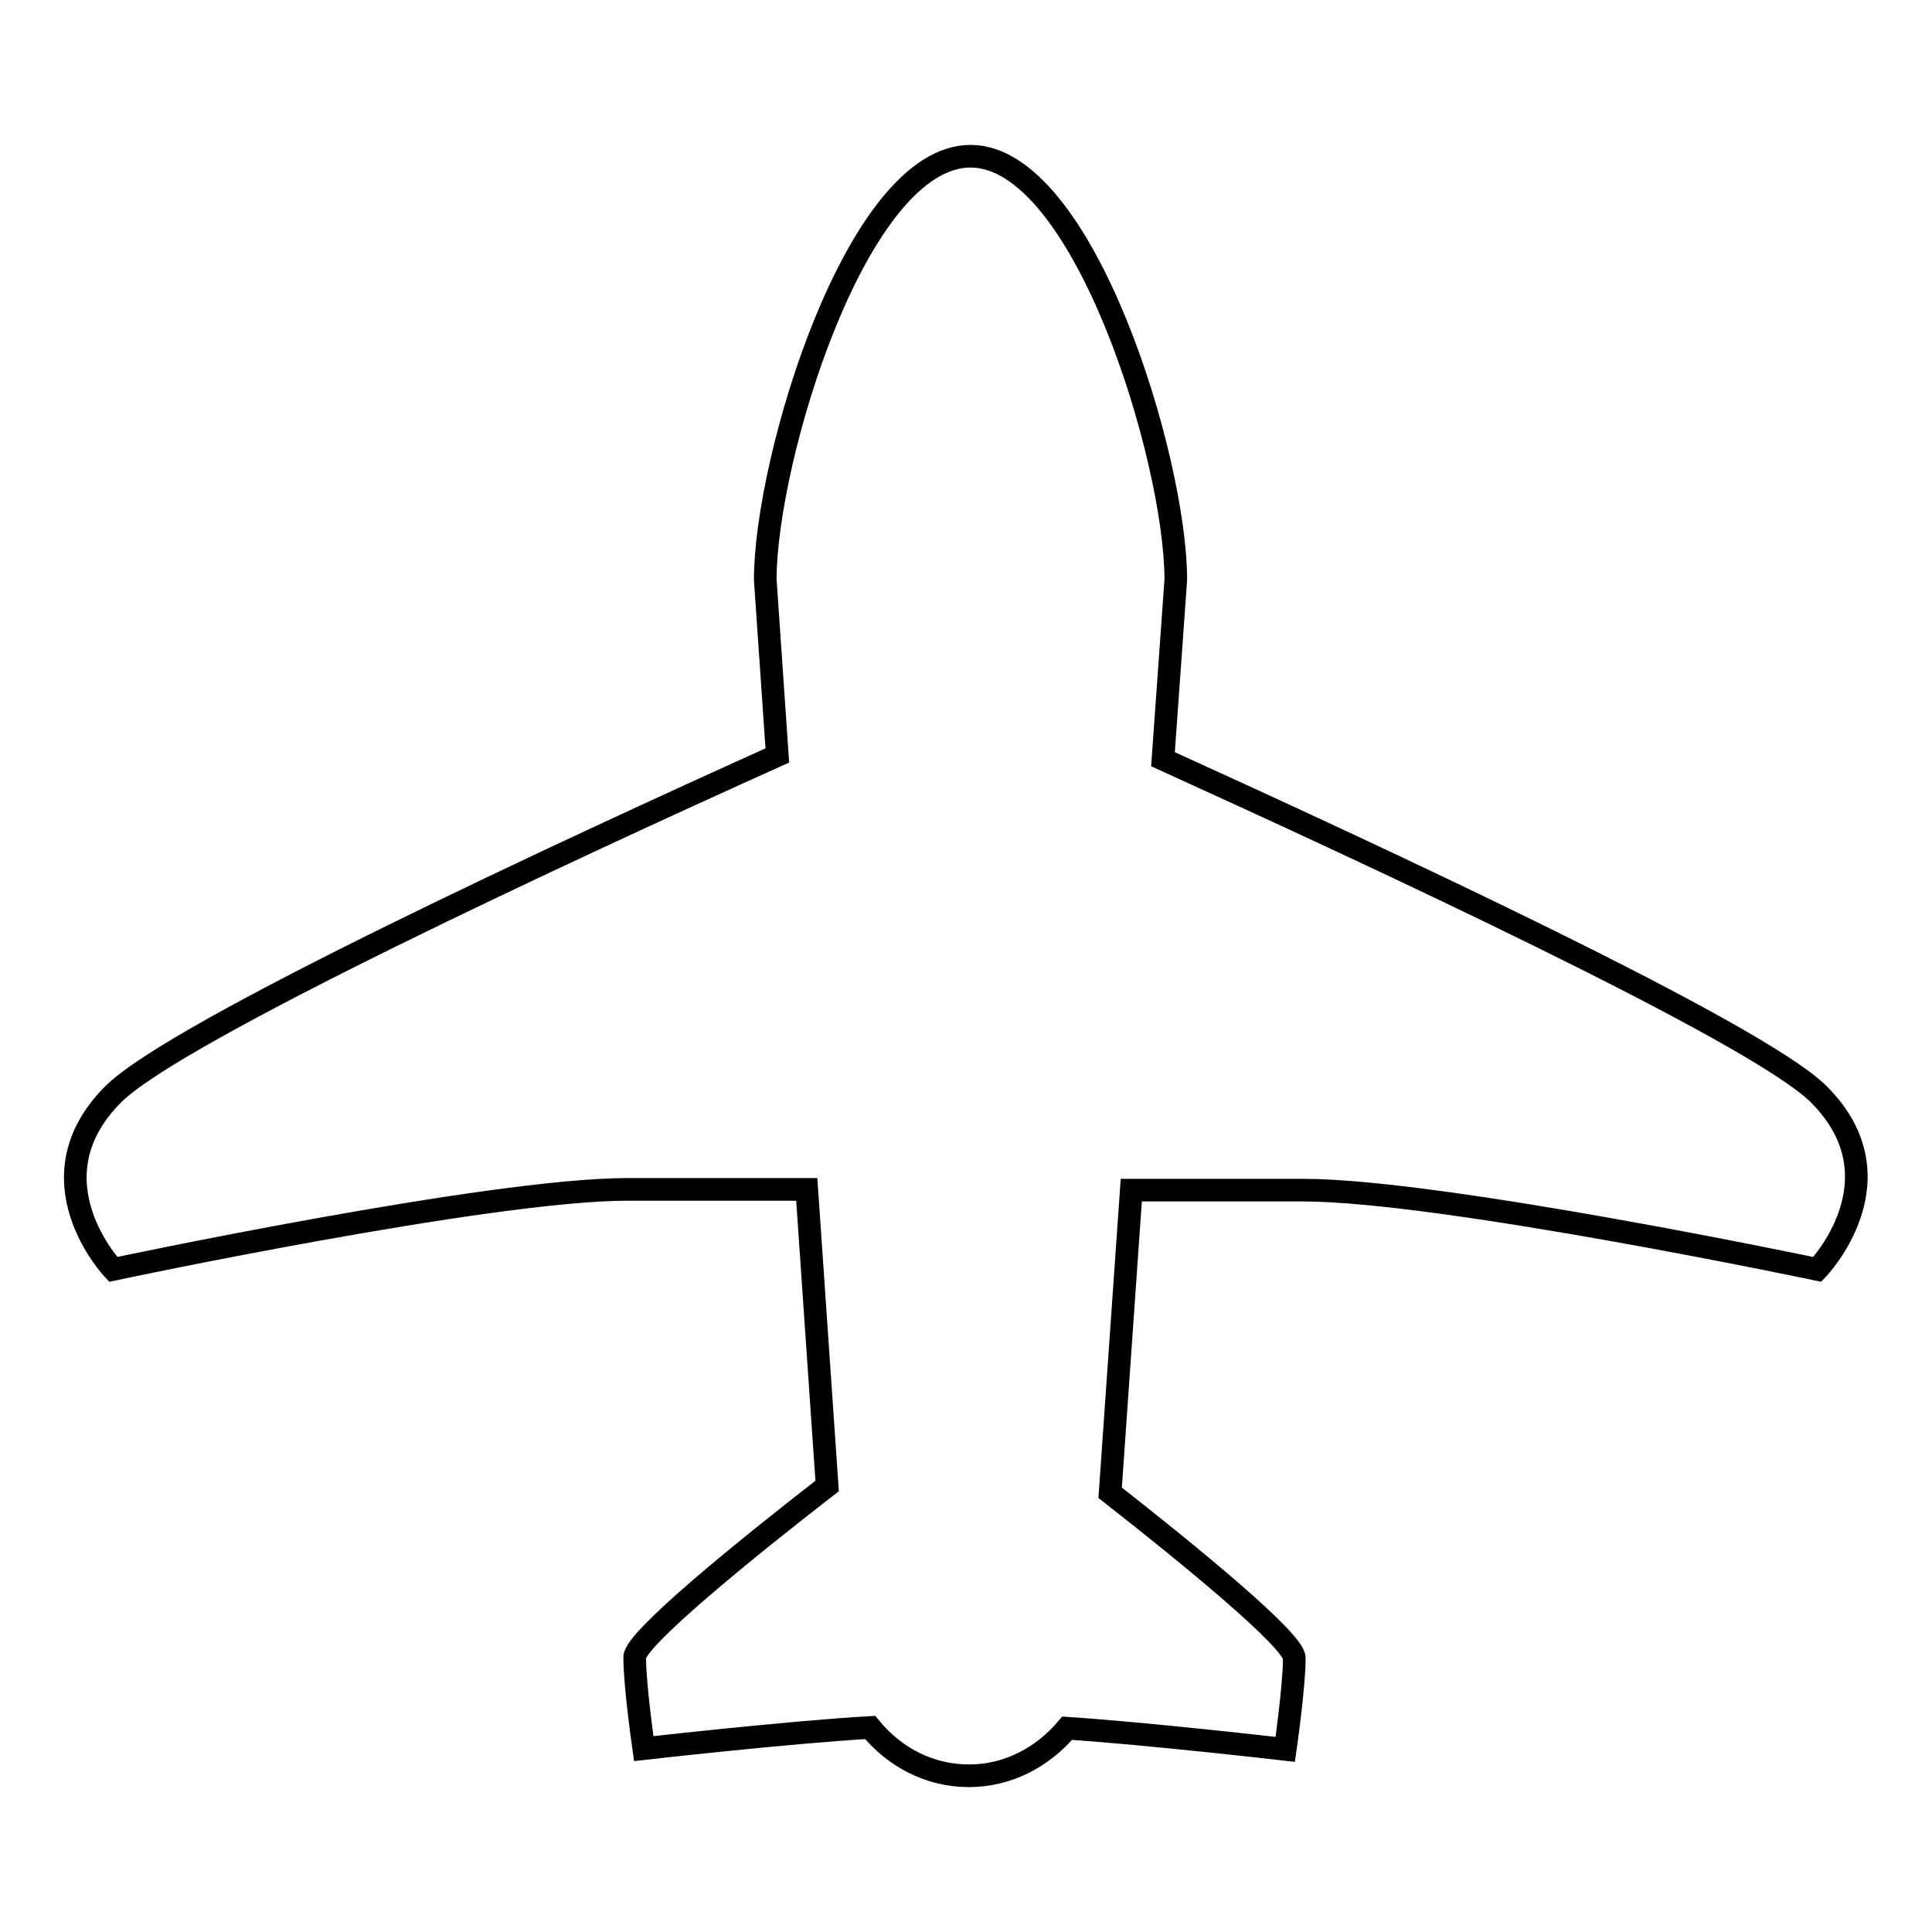
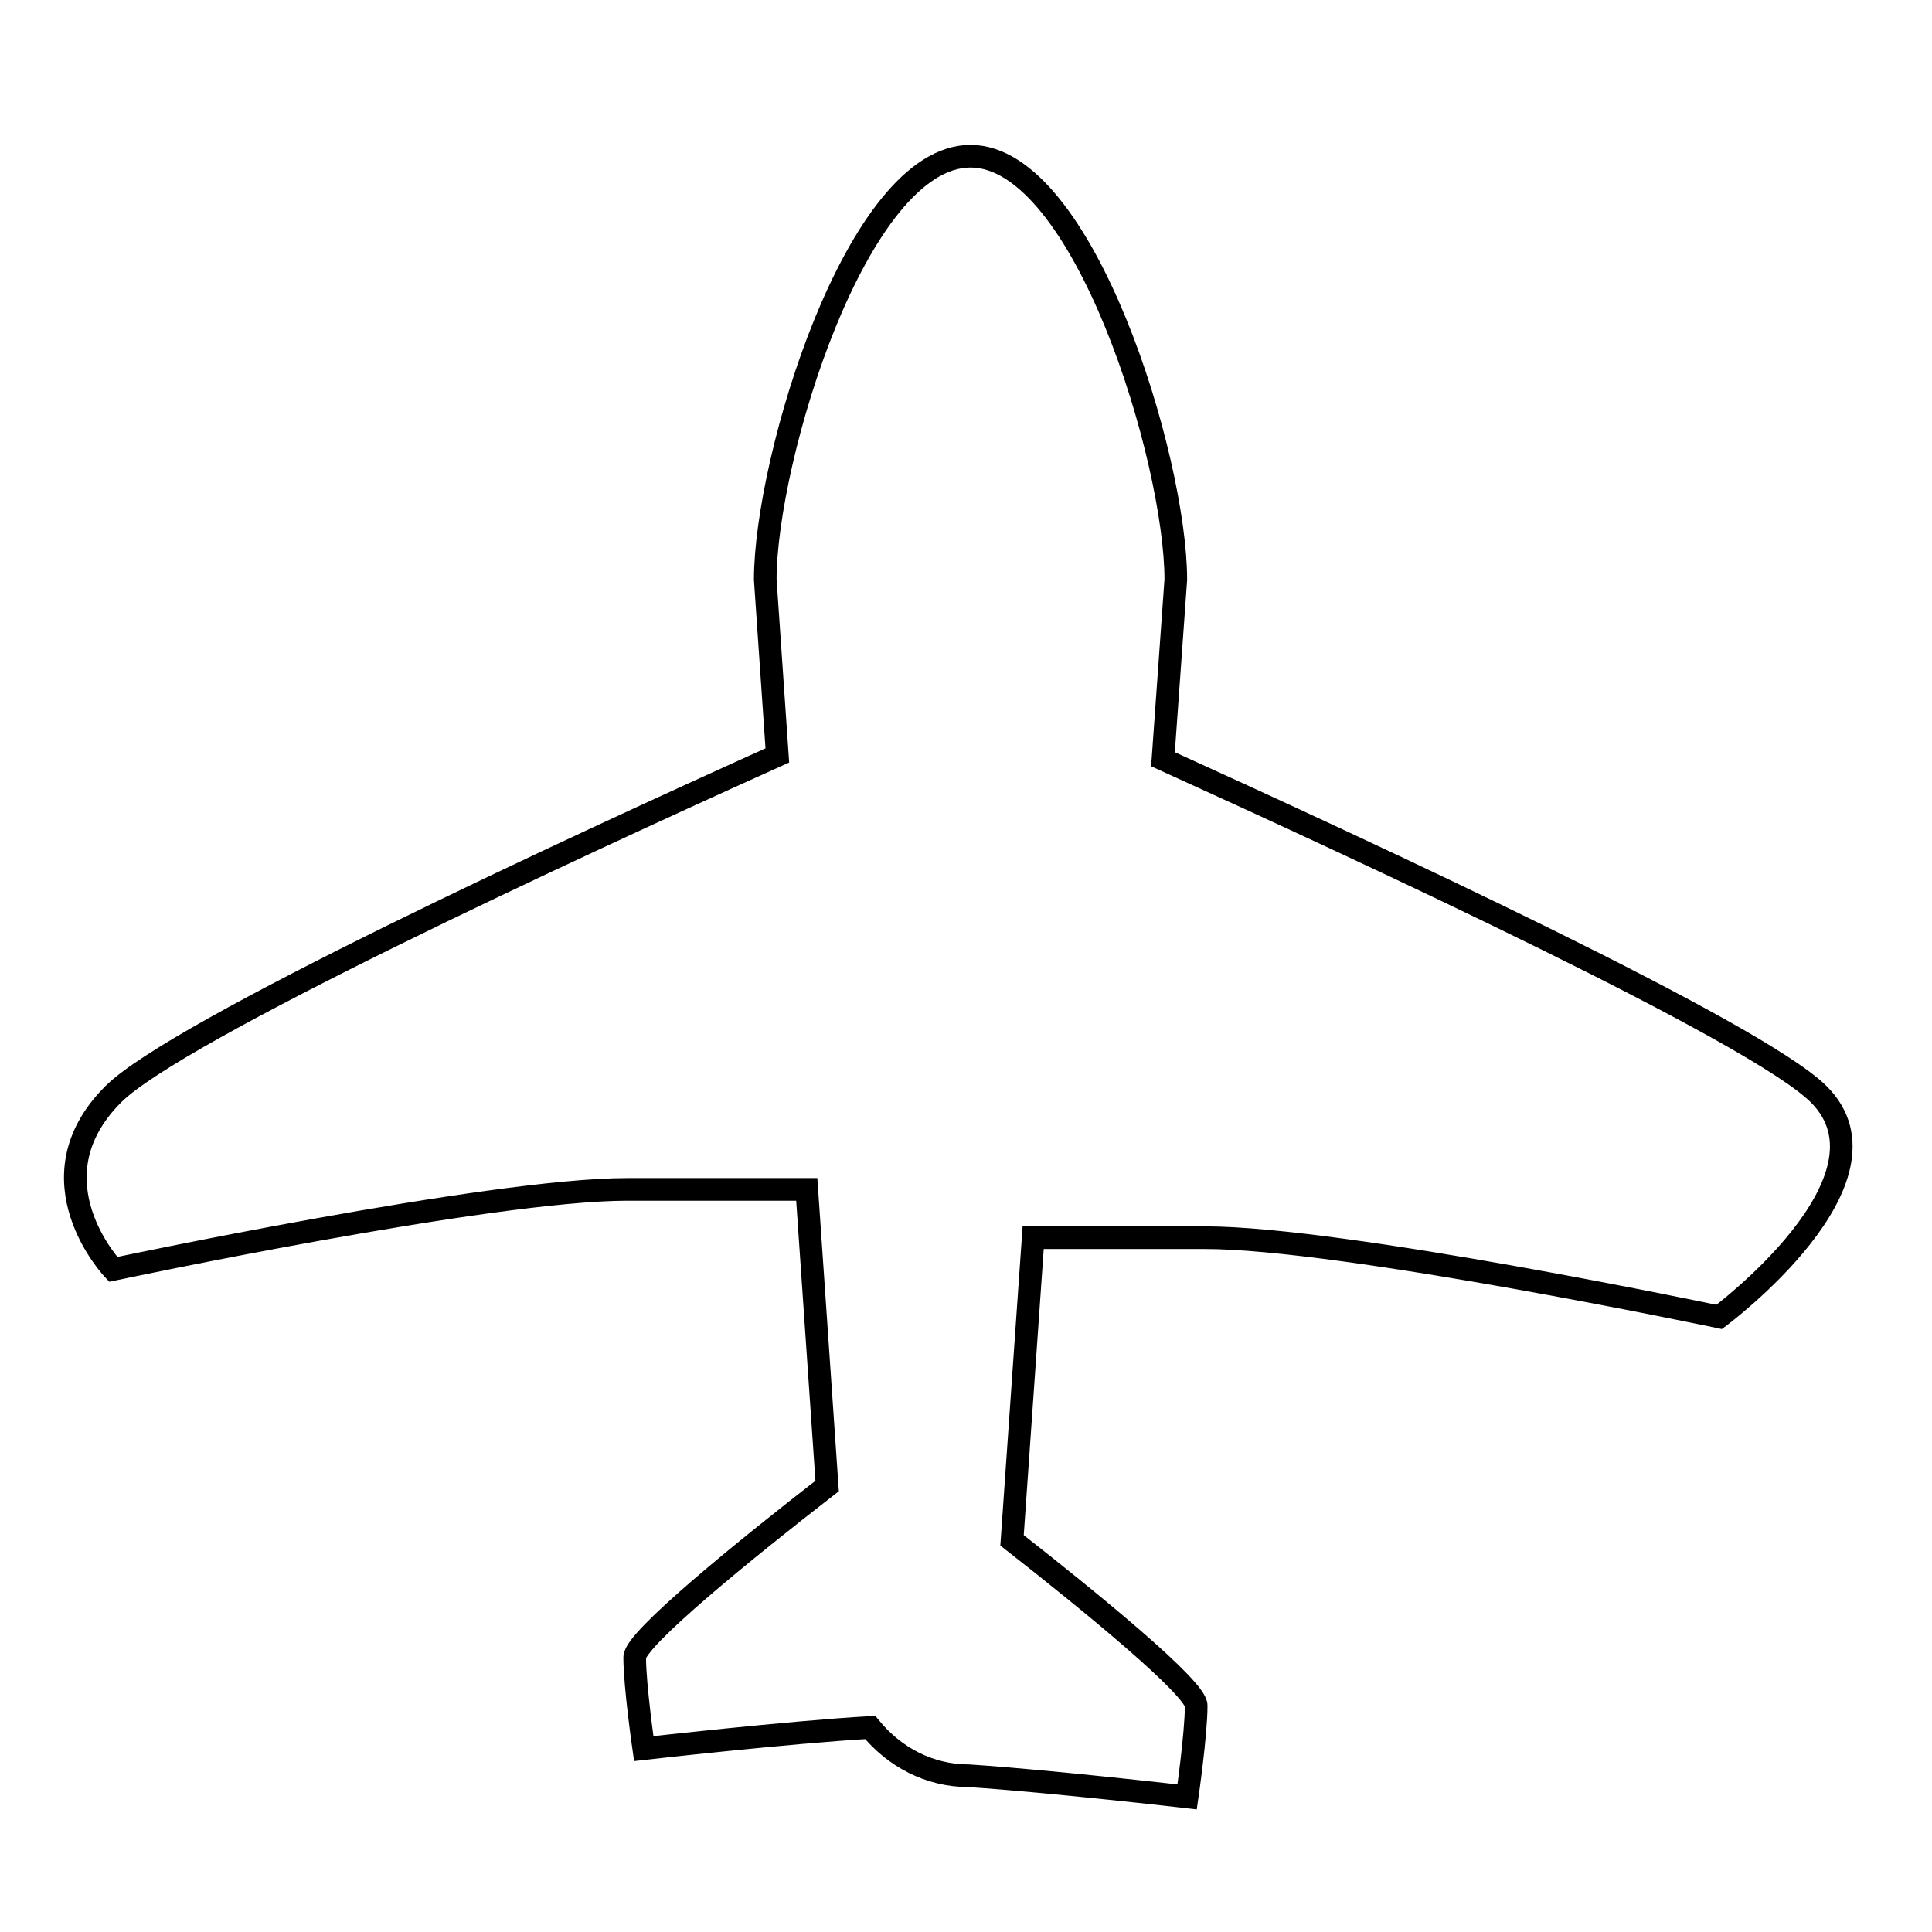
<svg xmlns="http://www.w3.org/2000/svg" version="1.1" x="0px" y="0px" viewBox="0 0 256 256" enable-background="new 0 0 256 256" xml:space="preserve">
  <g>
    <g>
-       <path stroke-width="3" fill-opacity="0" stroke="#000000" d="M241,145c-8.2-8.2-59.4-31.9-86.9-44.4l1.7-23.8c0-15.9-12.2-56.1-27.2-56.1c-15.1,0-27.2,40.2-27.2,56.1l1.6,23.3C75.7,112.4,23.4,136.6,15,145c-11.3,11.3,0,23.2,0,23.2s49.9-10.6,68.1-10.6c8.6,0,17.1,0,23.8,0l2.7,39.3c-10.7,8.3-25.5,20.3-25.5,22.7c0,3.8,1.2,12.1,1.2,12.1s19.4-2.2,30-2.8c3.2,3.9,7.8,6.4,13.1,6.4c5.2,0,9.8-2.5,13-6.3c10.7,0.7,28.9,2.8,28.9,2.8s1.2-8.3,1.2-12.1c0-2.3-13.8-13.6-24.4-21.9l2.8-40.1c6.5,0,14.6,0,22.8,0c18.2,0,68.1,10.5,68.1,10.5S252.3,156.3,241,145z" />
+       <path stroke-width="3" fill-opacity="0" stroke="#000000" d="M241,145c-8.2-8.2-59.4-31.9-86.9-44.4l1.7-23.8c0-15.9-12.2-56.1-27.2-56.1c-15.1,0-27.2,40.2-27.2,56.1l1.6,23.3C75.7,112.4,23.4,136.6,15,145c-11.3,11.3,0,23.2,0,23.2s49.9-10.6,68.1-10.6c8.6,0,17.1,0,23.8,0l2.7,39.3c-10.7,8.3-25.5,20.3-25.5,22.7c0,3.8,1.2,12.1,1.2,12.1s19.4-2.2,30-2.8c3.2,3.9,7.8,6.4,13.1,6.4c10.7,0.7,28.9,2.8,28.9,2.8s1.2-8.3,1.2-12.1c0-2.3-13.8-13.6-24.4-21.9l2.8-40.1c6.5,0,14.6,0,22.8,0c18.2,0,68.1,10.5,68.1,10.5S252.3,156.3,241,145z" />
    </g>
  </g>
</svg>